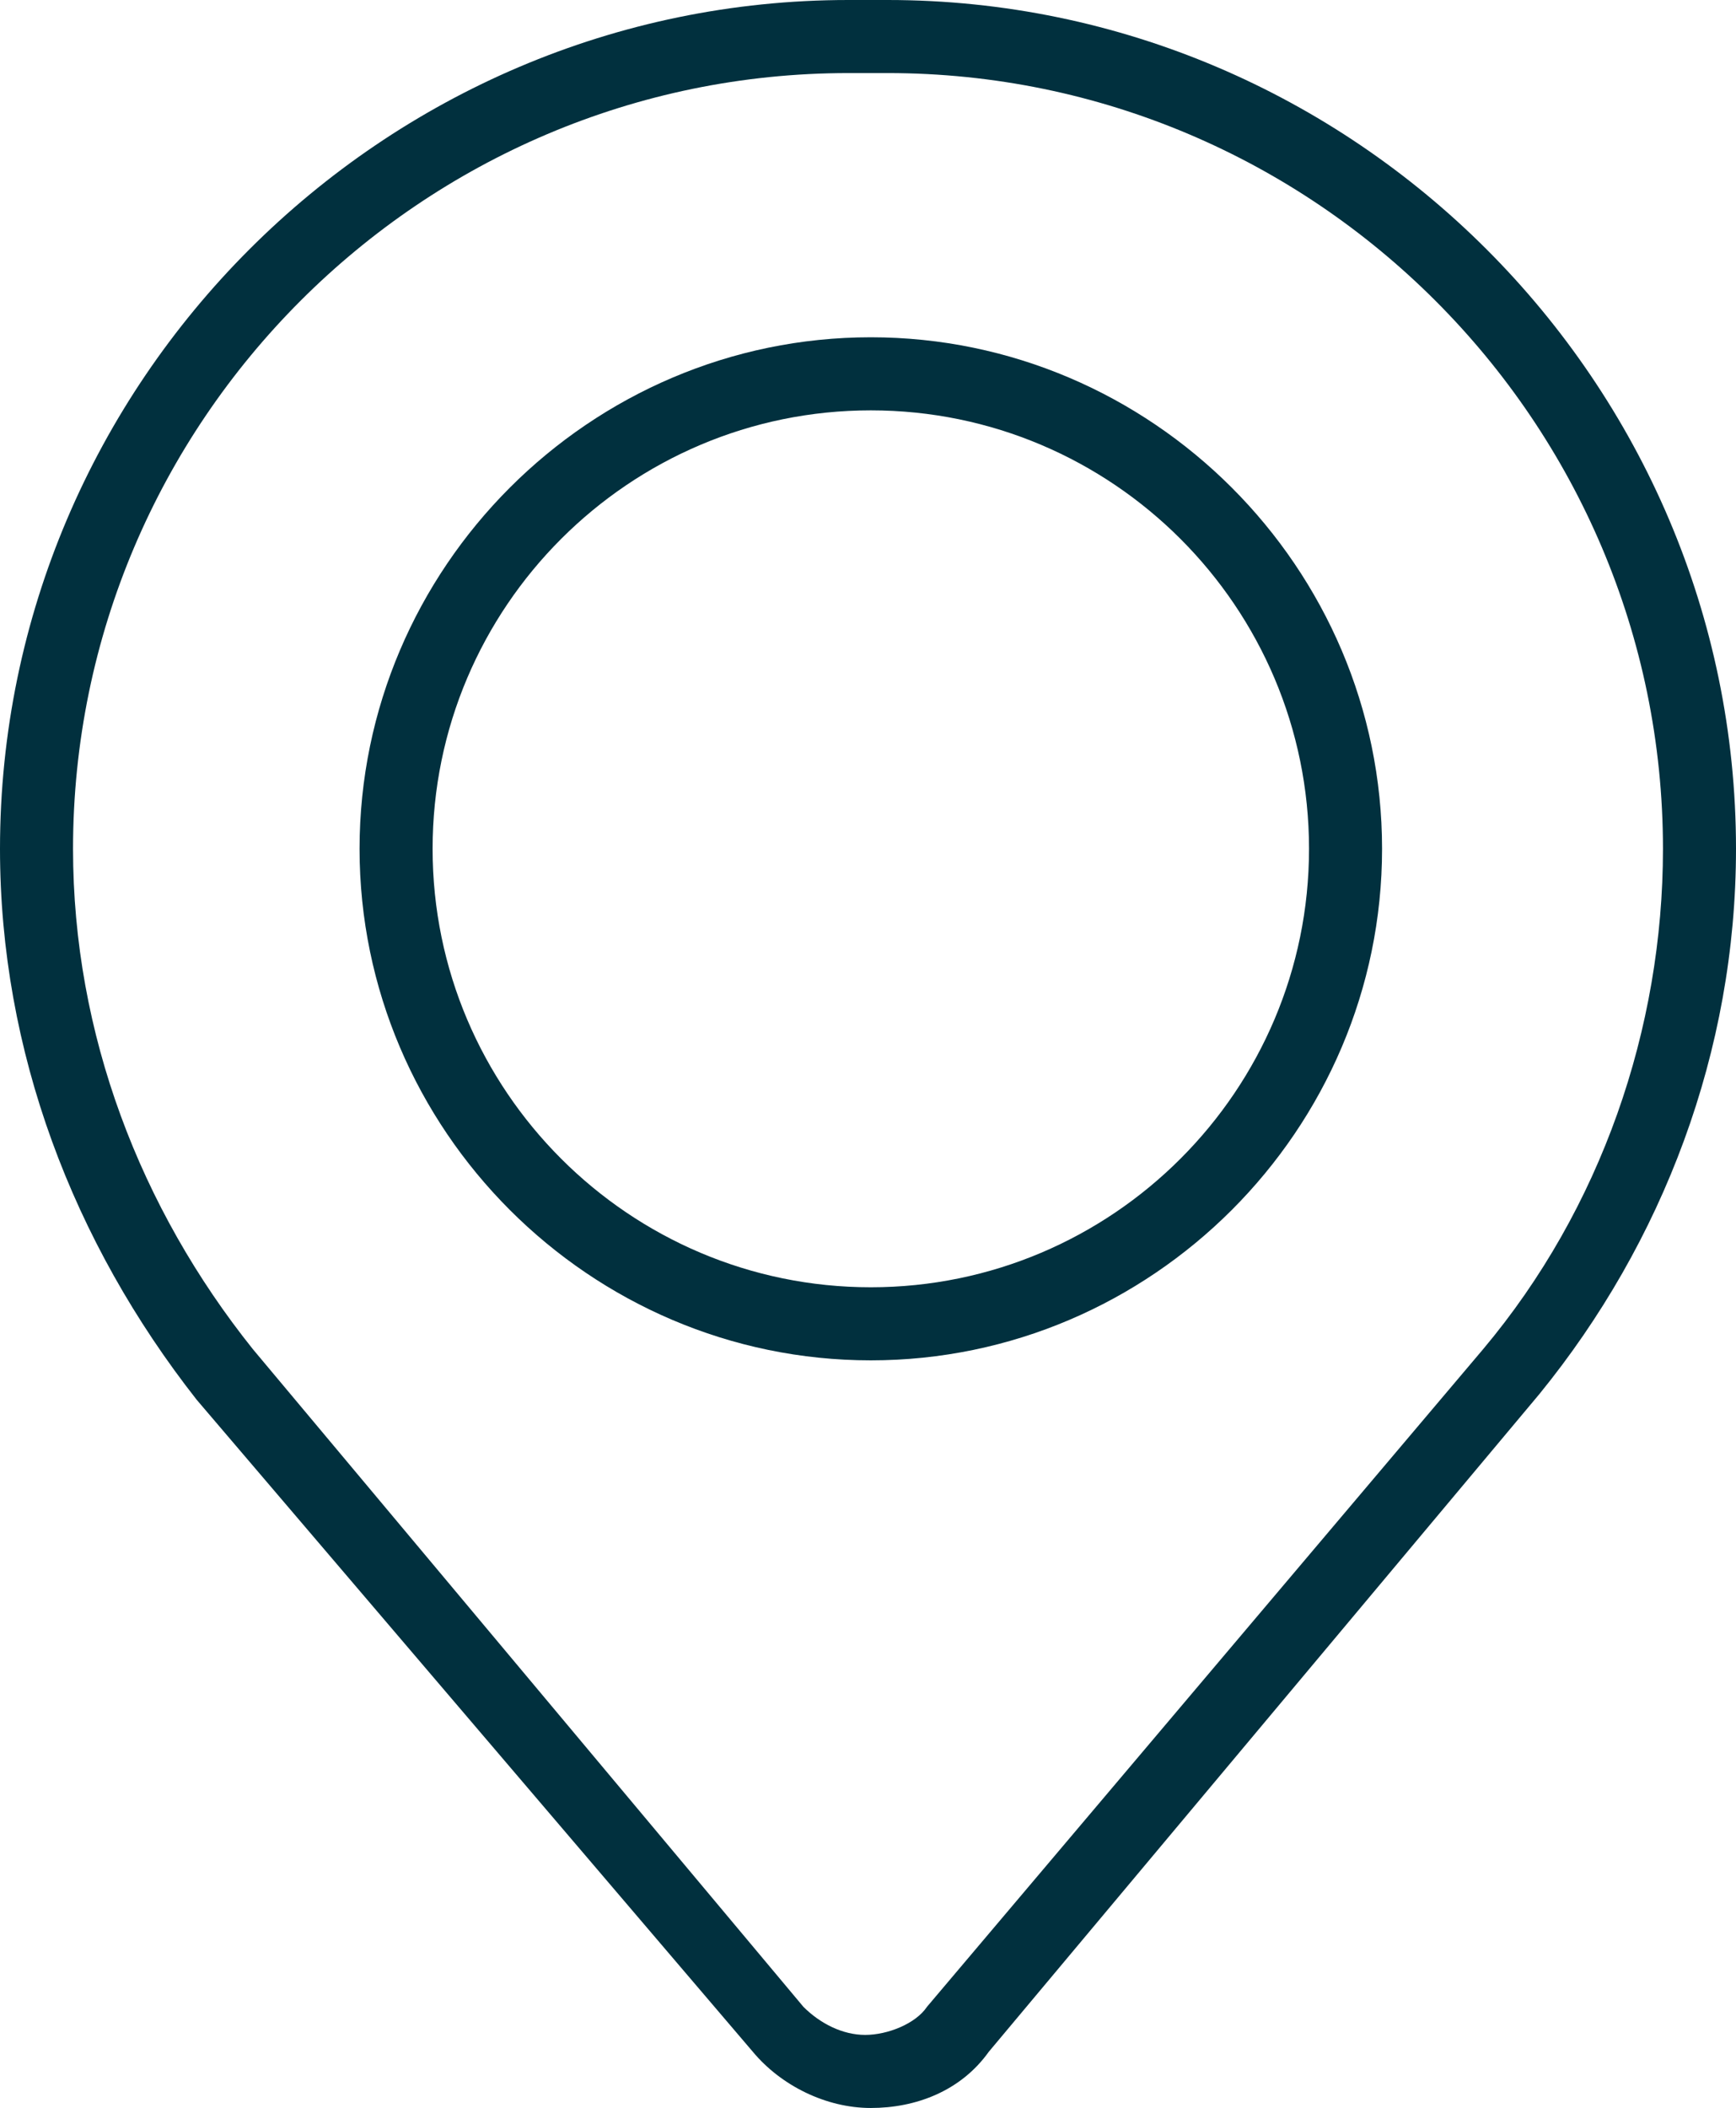
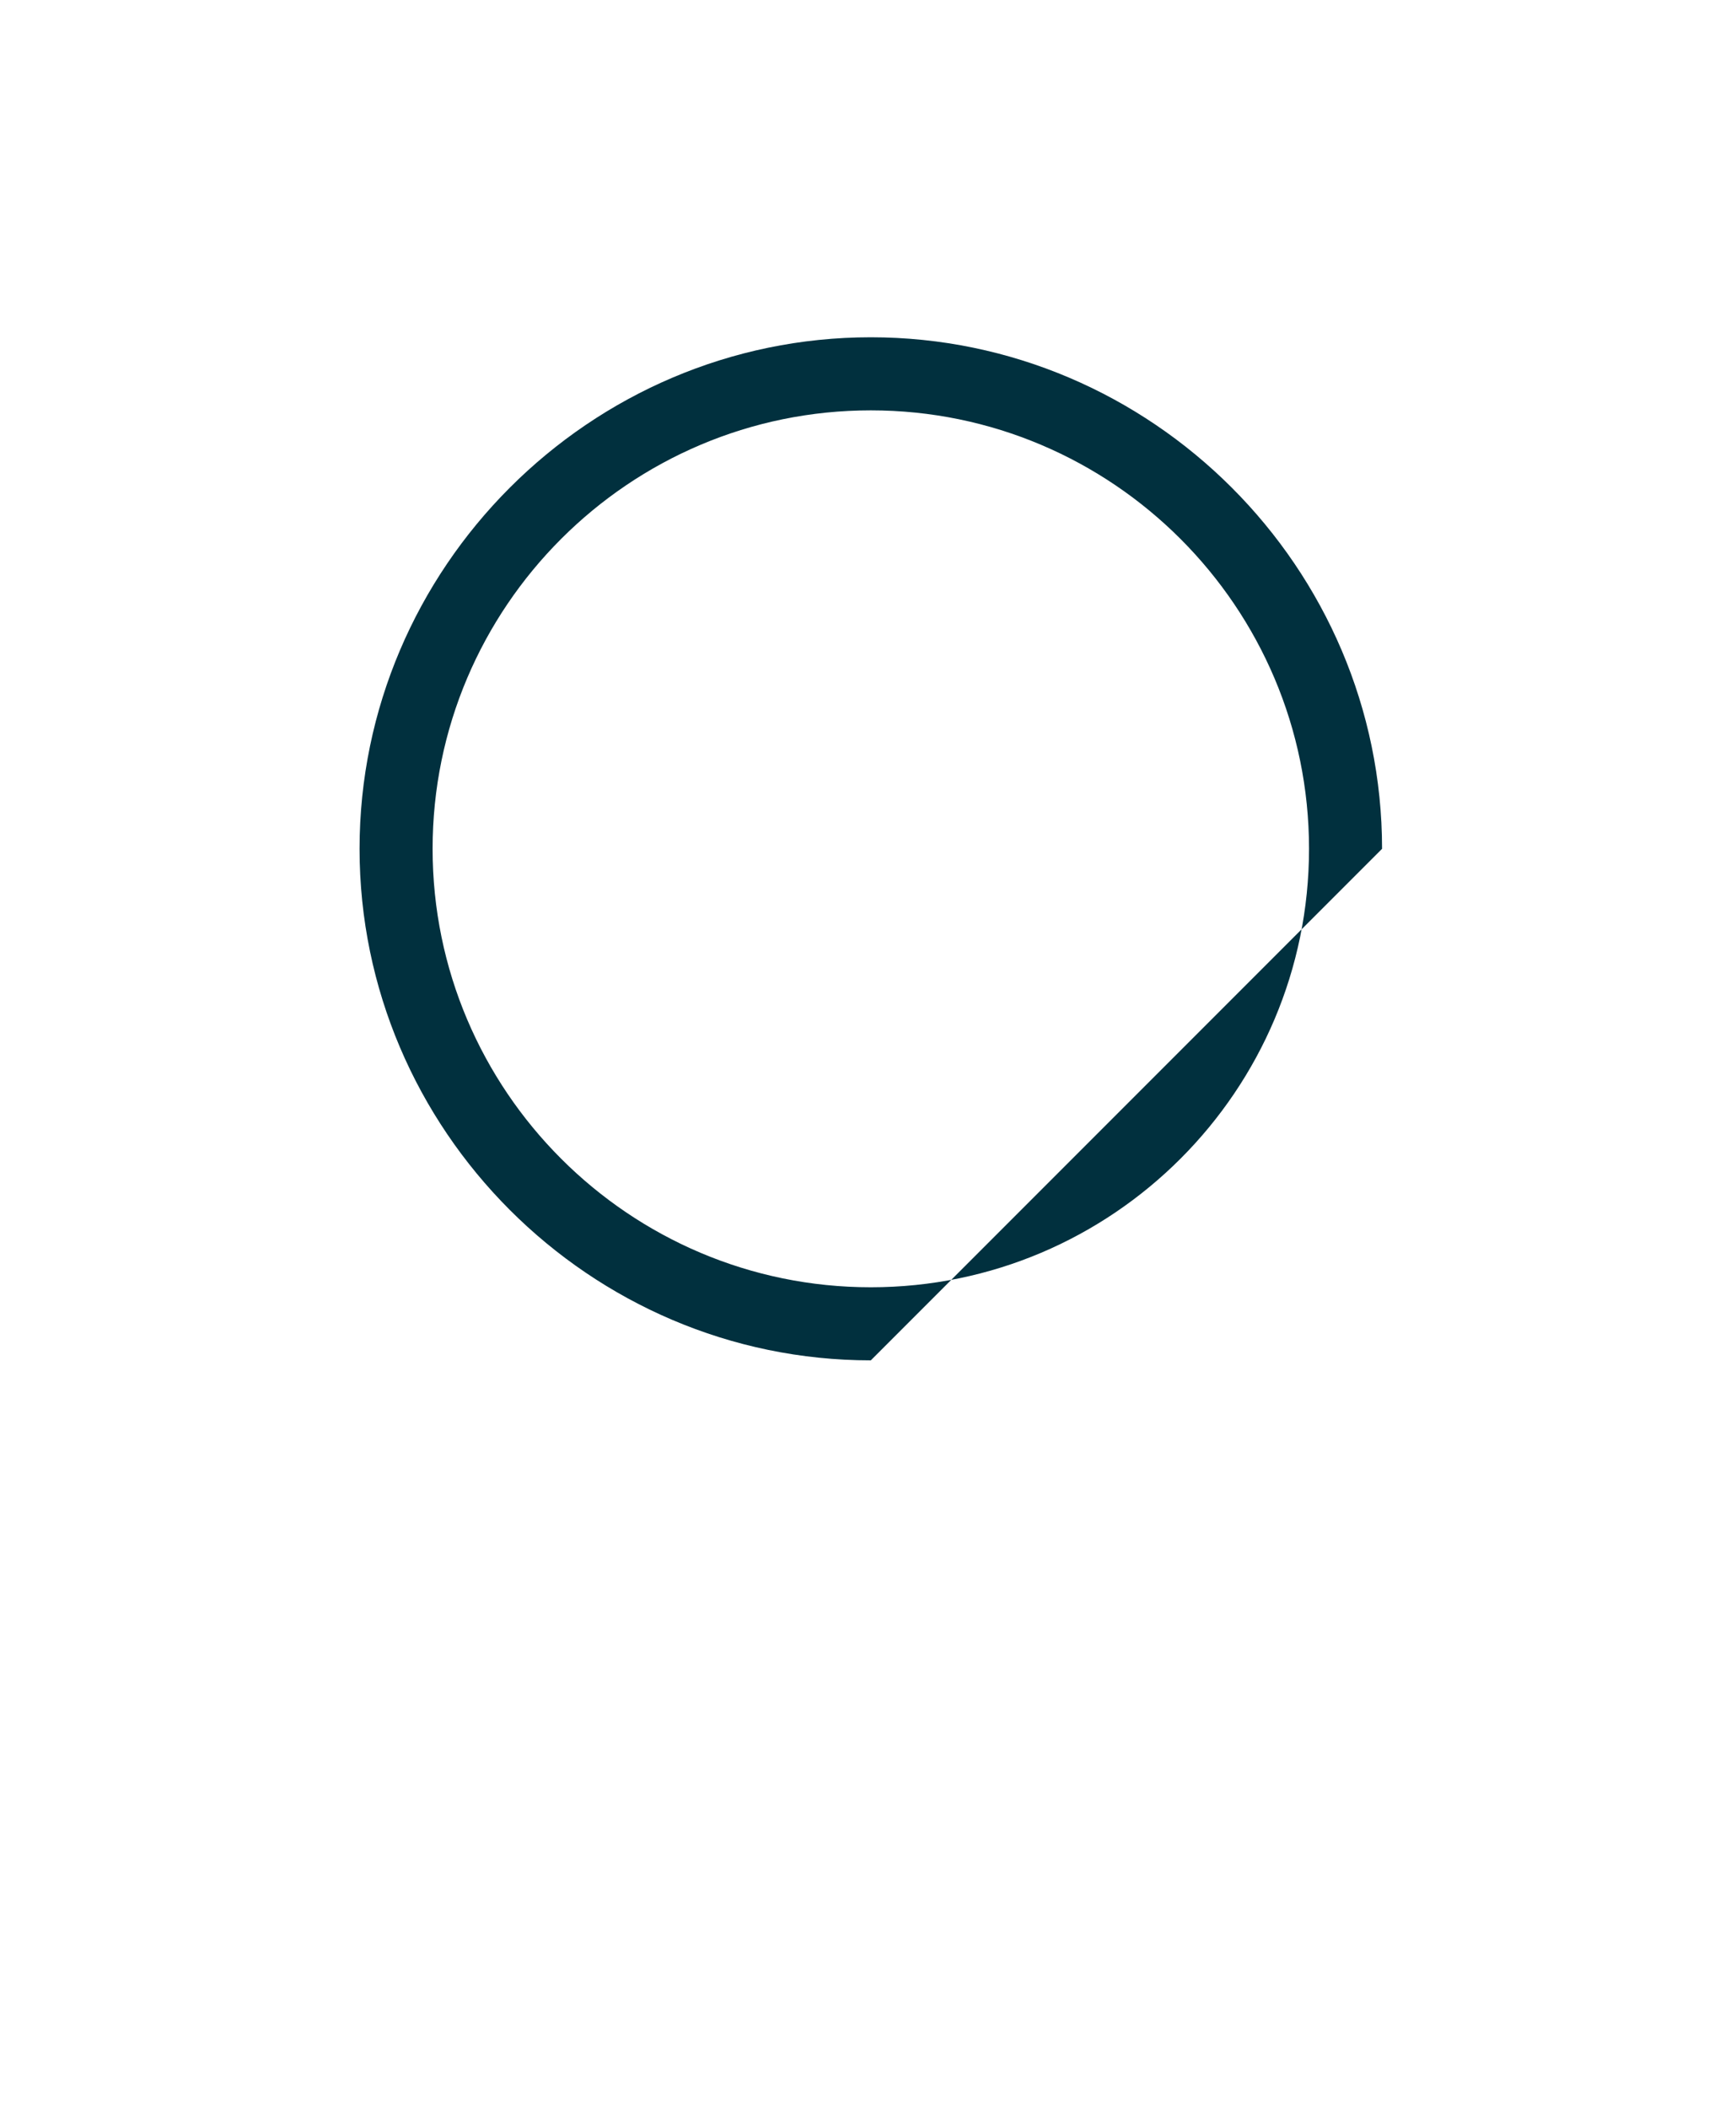
<svg xmlns="http://www.w3.org/2000/svg" version="1.1" id="Capa_1" x="0px" y="0px" viewBox="0 0 30.9 37.5" style="enable-background:new 0 0 30.9 37.5;" xml:space="preserve">
  <style type="text/css">
	.st0{fill:#01303E;}
</style>
  <g>
    <g>
-       <path class="st0" d="M15.5,37.5c-0.8,0-1.6-0.4-2.1-1L3.5,24.9C1.3,22.1,0,18.7,0,15.1C0,6.8,6.8,0,15.1,0h0.7    c8.3,0,15.1,6.8,15.1,15.1c0,3.6-1.3,7-3.5,9.7l0,0l-9.8,11.7C17.1,37.2,16.3,37.5,15.5,37.5z M15.1,1.3C7.5,1.3,1.3,7.5,1.3,15.1    c0,3.3,1.2,6.4,3.2,8.9l9.8,11.7c0.3,0.3,0.7,0.5,1.1,0.5c0.4,0,0.9-0.2,1.1-0.5L26.4,24h0c2.1-2.5,3.2-5.7,3.2-8.9    c0-7.6-6.2-13.8-13.8-13.8H15.1z M26.9,24.5L26.9,24.5L26.9,24.5z" />
-     </g>
+       </g>
    <g>
-       <path class="st0" d="M15.5,24.2c-5,0-9.1-4.1-9.1-9.1c0-5,4.1-9.1,9.1-9.1s9.1,4.1,9.1,9.1C24.6,20.1,20.5,24.2,15.5,24.2z     M15.5,7.3c-4.3,0-7.8,3.5-7.8,7.8c0,4.3,3.5,7.8,7.8,7.8c4.3,0,7.8-3.5,7.8-7.8C23.3,10.8,19.8,7.3,15.5,7.3z" />
+       <path class="st0" d="M15.5,24.2c-5,0-9.1-4.1-9.1-9.1c0-5,4.1-9.1,9.1-9.1s9.1,4.1,9.1,9.1z     M15.5,7.3c-4.3,0-7.8,3.5-7.8,7.8c0,4.3,3.5,7.8,7.8,7.8c4.3,0,7.8-3.5,7.8-7.8C23.3,10.8,19.8,7.3,15.5,7.3z" />
    </g>
  </g>
</svg>